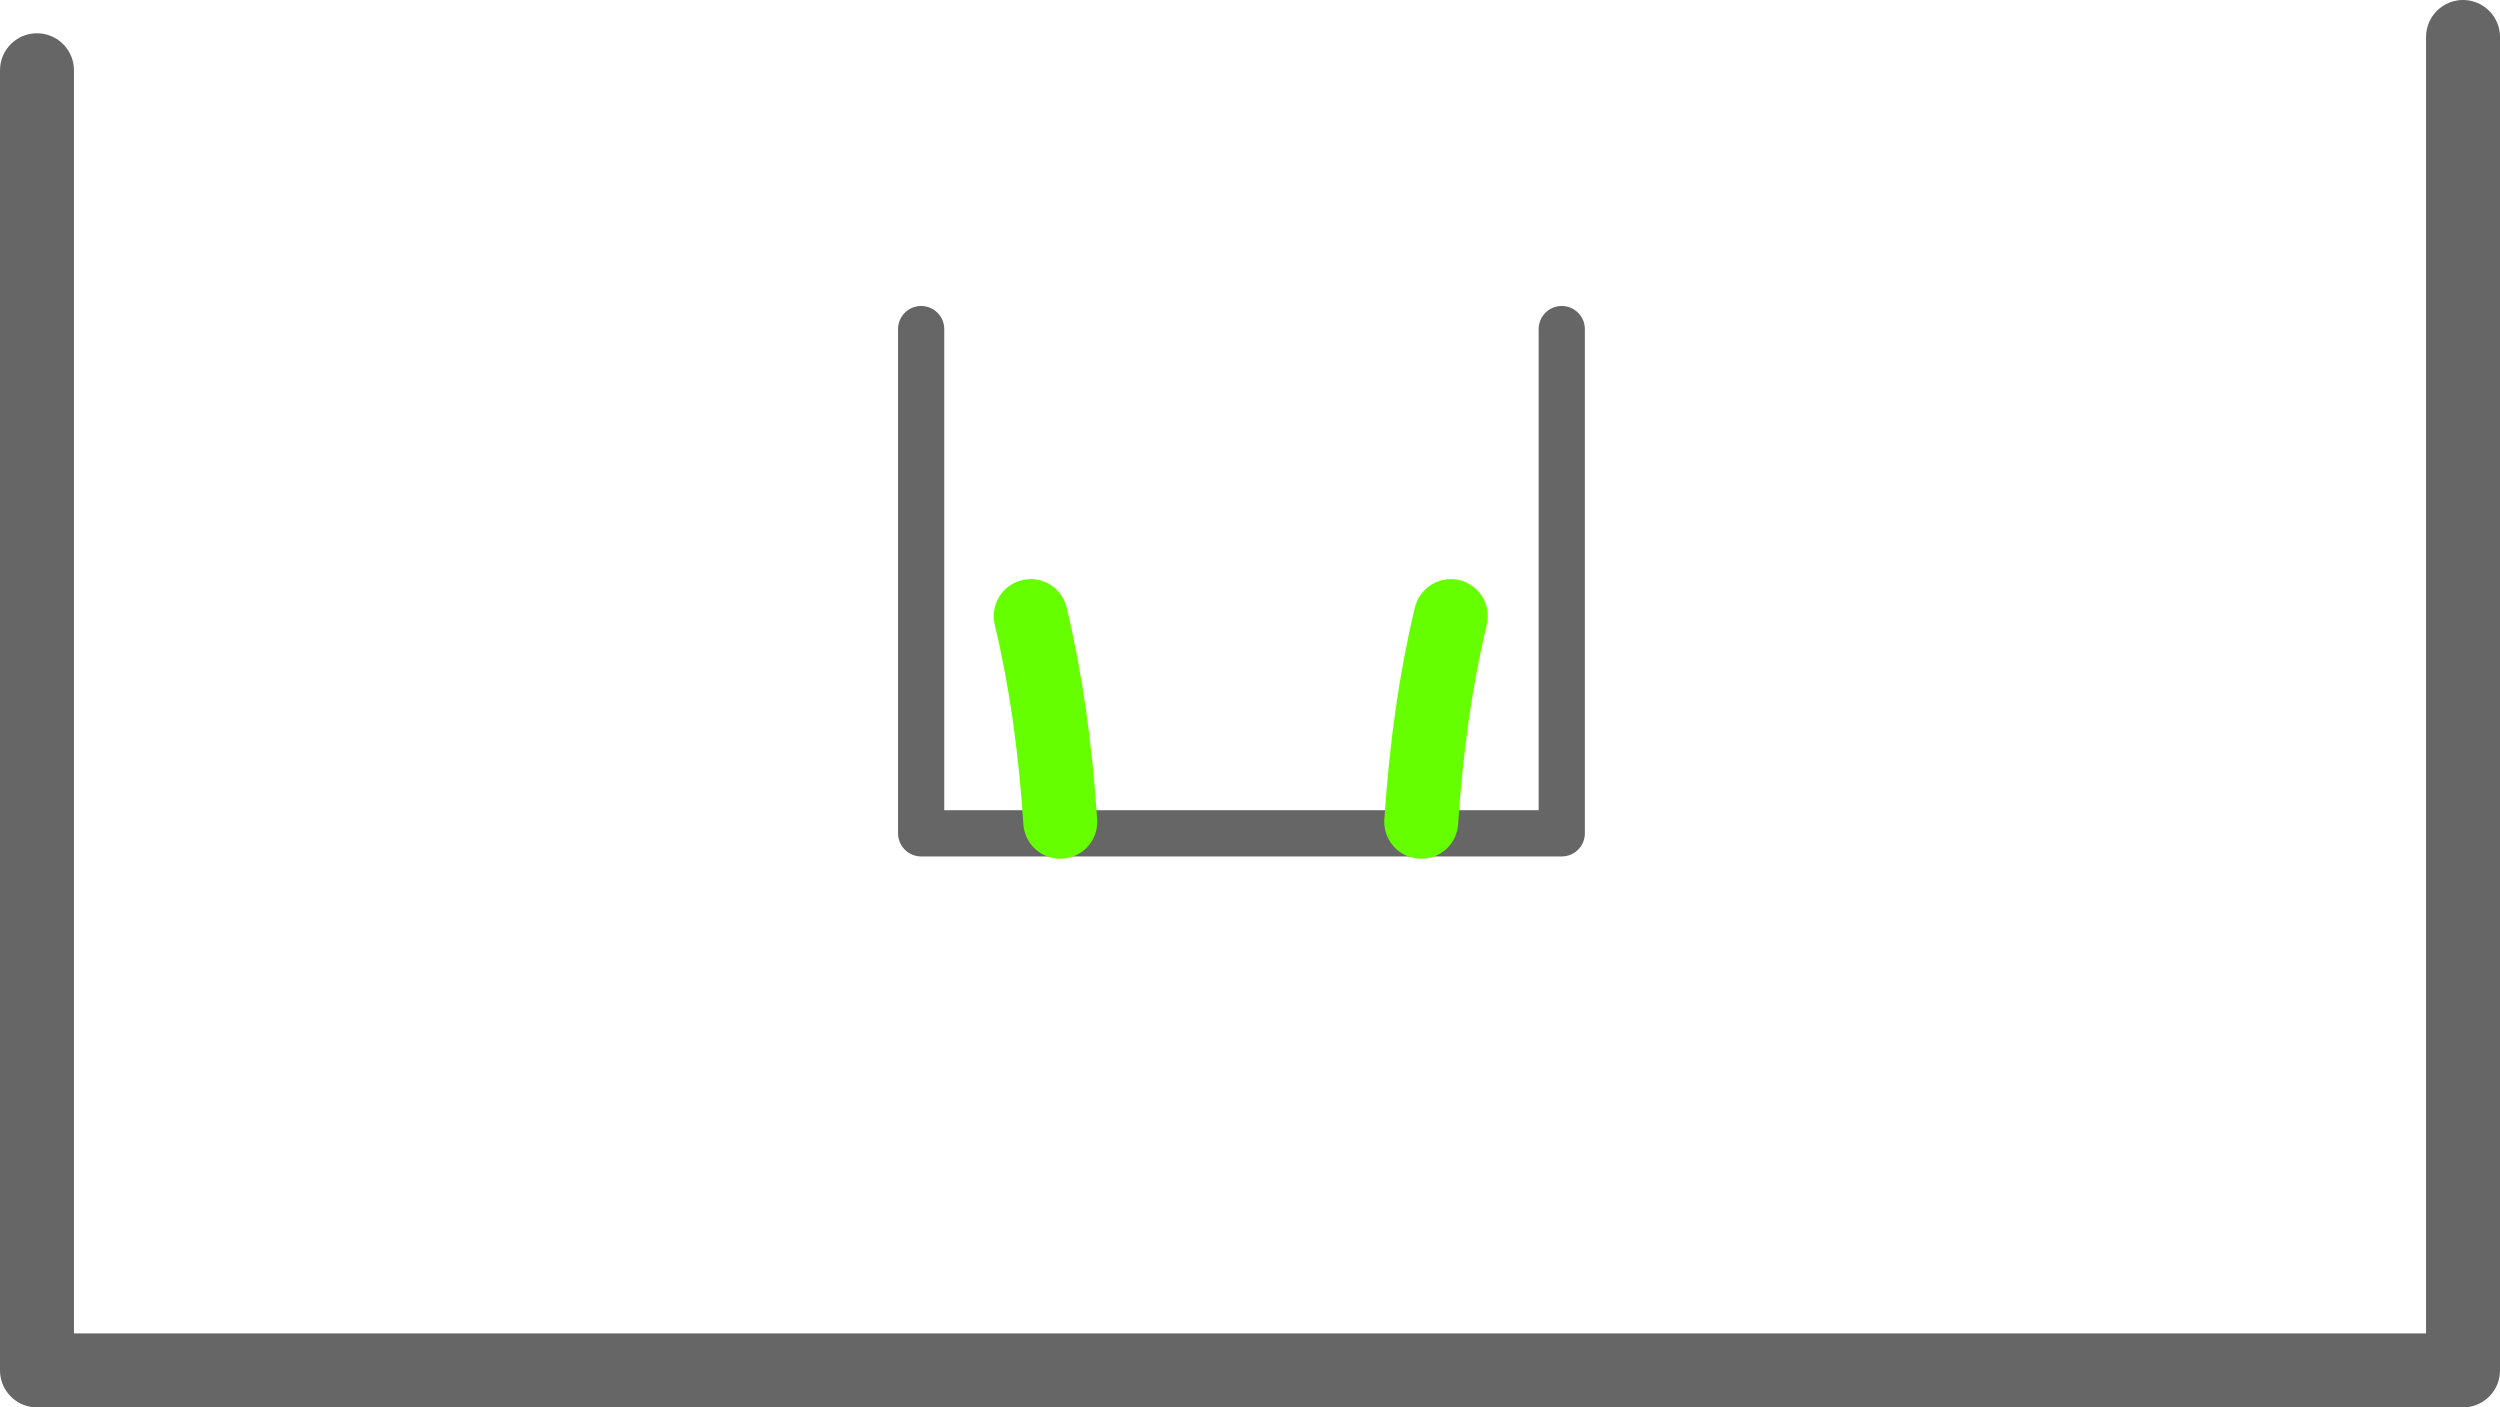
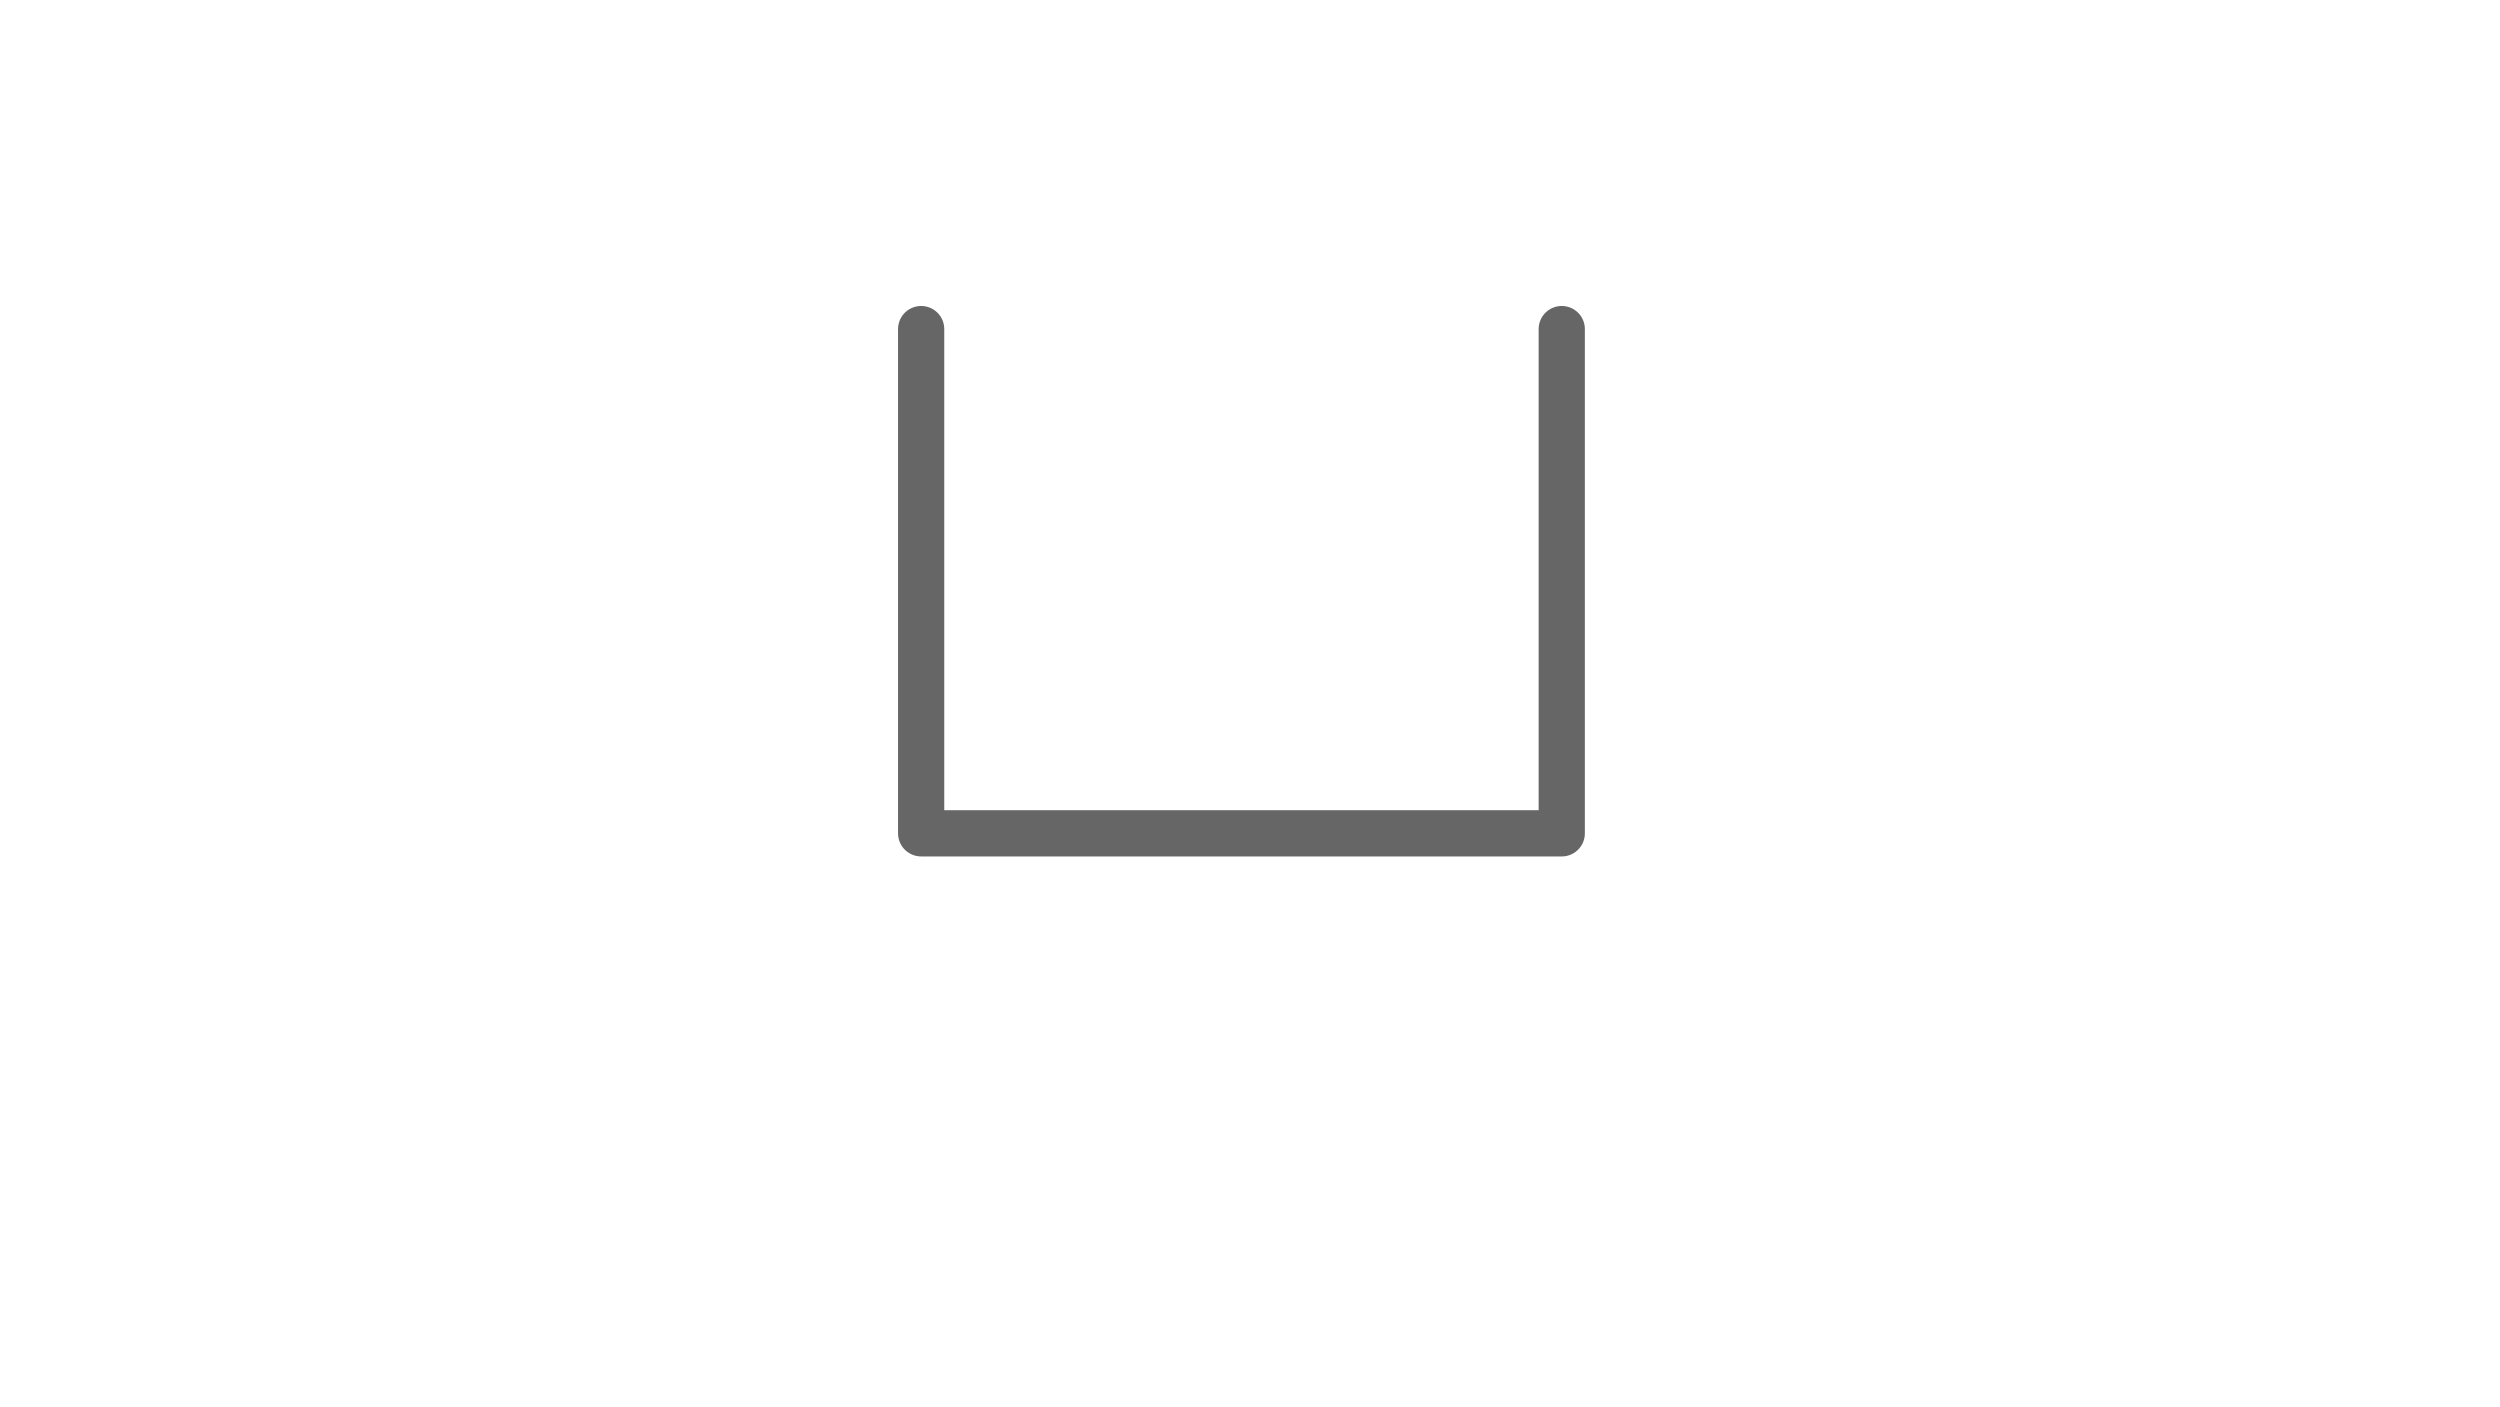
<svg xmlns="http://www.w3.org/2000/svg" height="152.25px" width="270.45px">
  <g transform="matrix(1.0, 0.0, 0.0, 1.0, -152.5, -150.55)">
-     <path d="M418.95 154.55 L418.95 298.8 156.5 298.8 156.5 158.15" fill="none" stroke="#666666" stroke-linecap="round" stroke-linejoin="round" stroke-width="8.0" />
    <path d="M321.45 186.15 L321.45 240.7 252.15 240.7 252.15 186.15" fill="none" stroke="#666666" stroke-linecap="round" stroke-linejoin="round" stroke-width="5.0" />
-     <path d="M306.25 239.45 Q307.05 227.2 309.45 217.2 M264.0 217.2 Q266.4 227.2 267.2 239.45" fill="none" stroke="#66ff00" stroke-linecap="round" stroke-linejoin="round" stroke-width="8.0" />
  </g>
</svg>